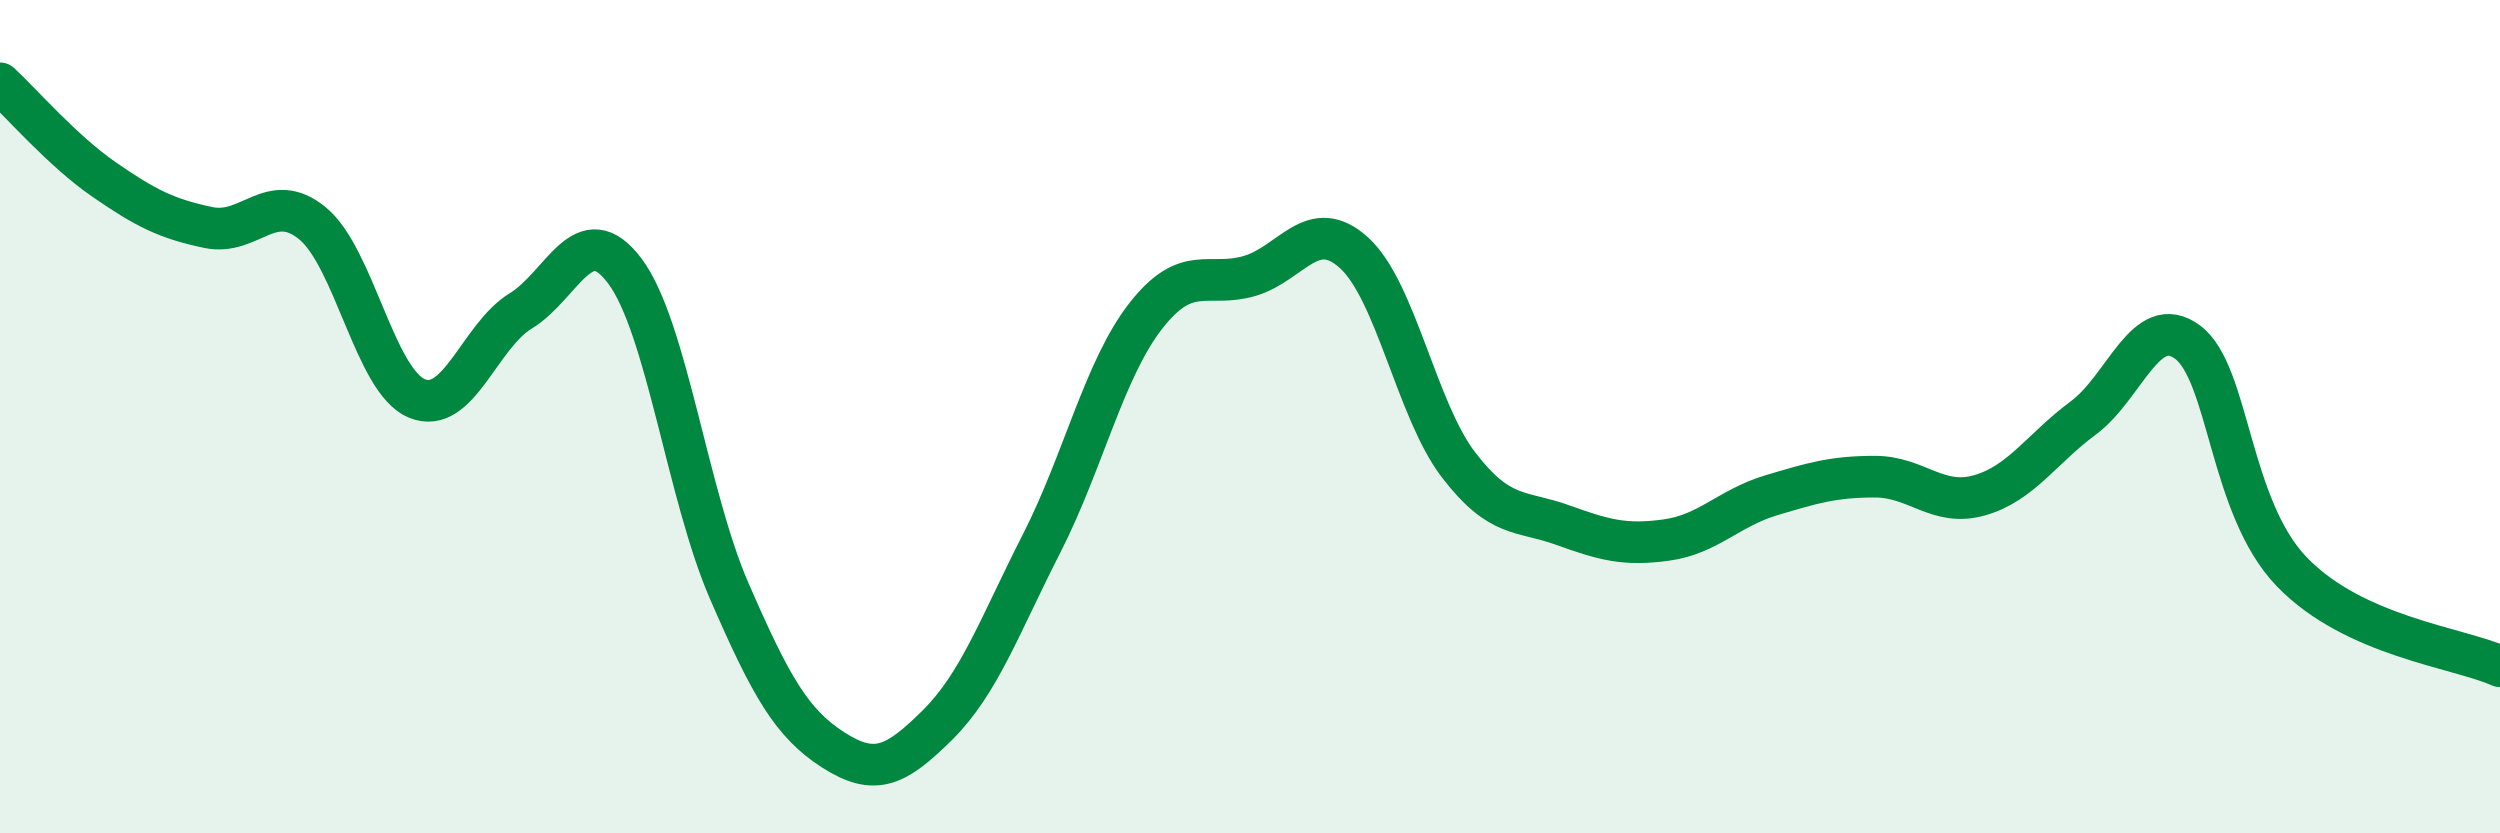
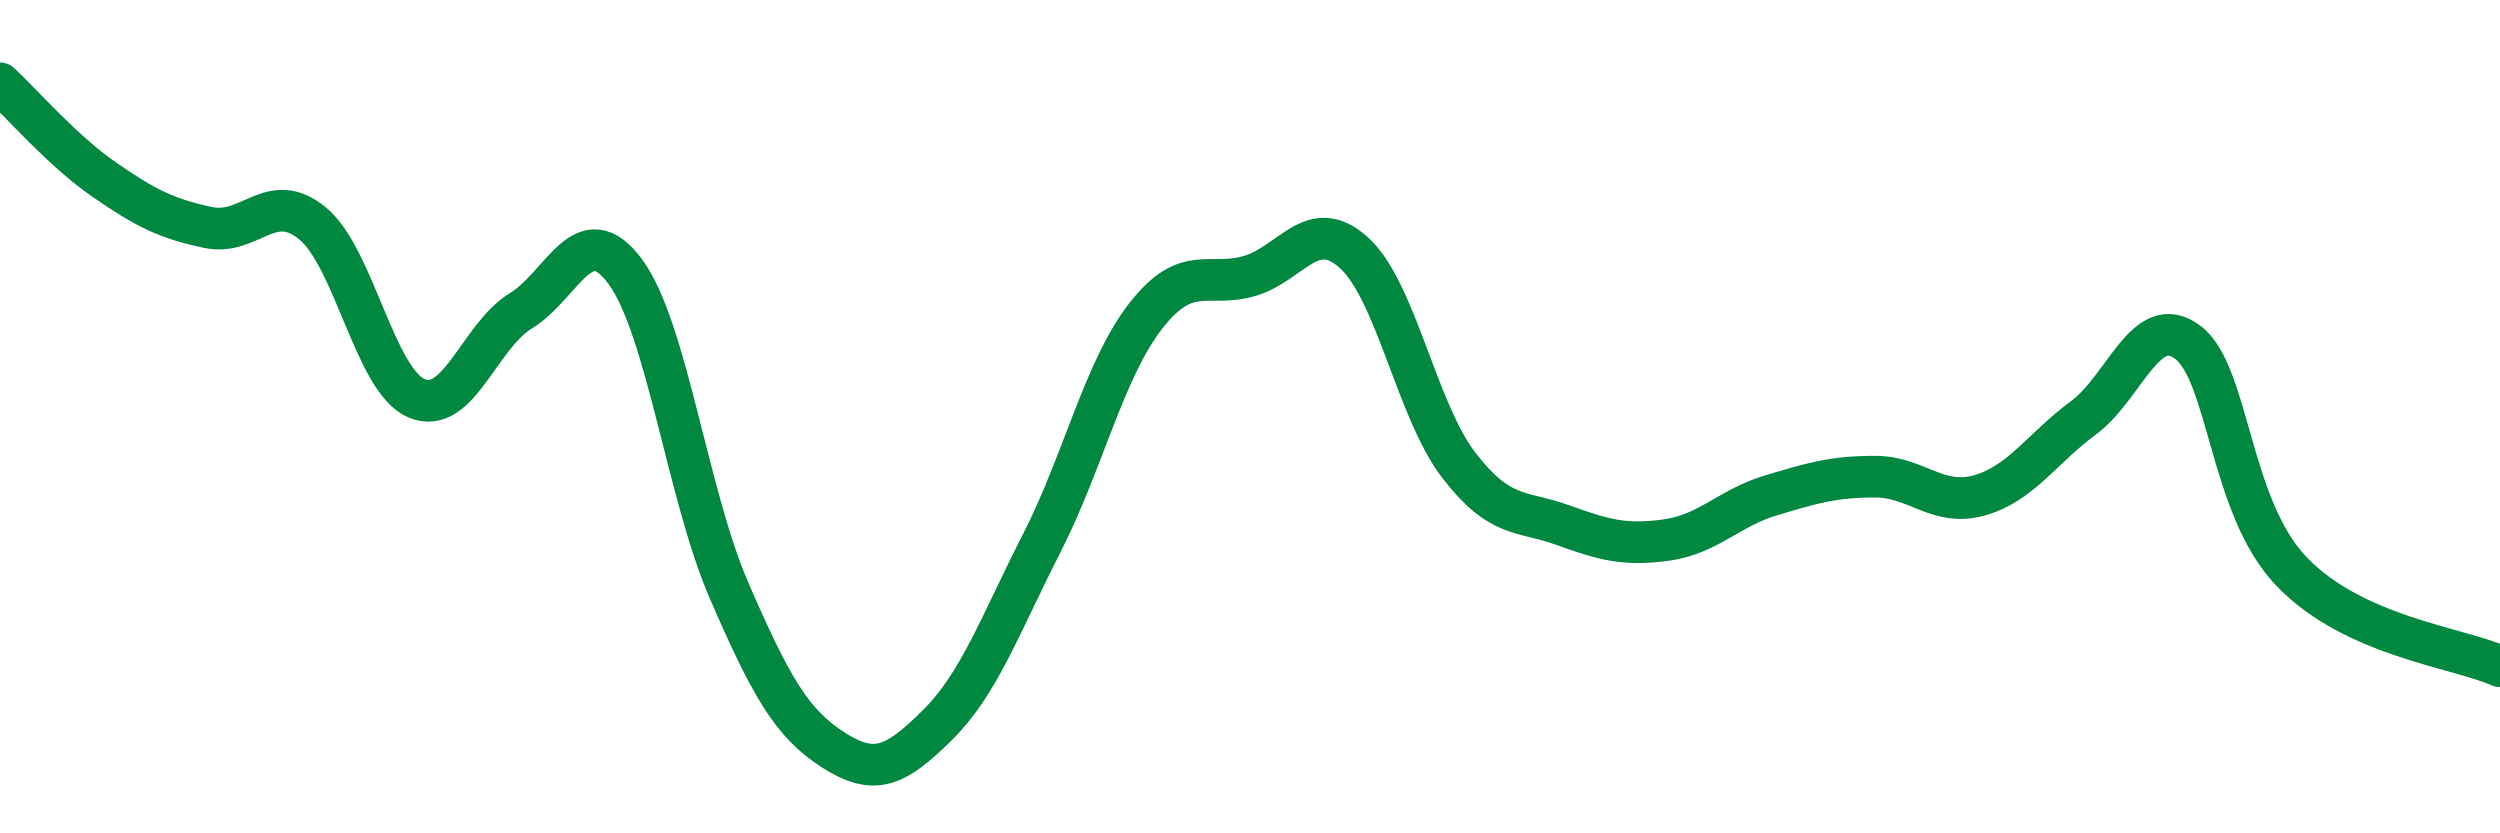
<svg xmlns="http://www.w3.org/2000/svg" width="60" height="20" viewBox="0 0 60 20">
-   <path d="M 0,2 C 0.5,2.46 1.5,3.62 2.5,4.31 C 3.5,5 4,5.25 5,5.46 C 6,5.67 6.5,4.54 7.5,5.36 C 8.5,6.18 9,9.14 10,9.56 C 11,9.98 11.5,8.07 12.5,7.46 C 13.5,6.85 14,5.17 15,6.51 C 16,7.85 16.5,11.88 17.5,14.18 C 18.5,16.48 19,17.36 20,18 C 21,18.64 21.5,18.39 22.5,17.4 C 23.5,16.41 24,15 25,13.04 C 26,11.08 26.5,8.86 27.5,7.58 C 28.5,6.3 29,6.92 30,6.62 C 31,6.32 31.5,5.16 32.5,6.07 C 33.5,6.98 34,9.84 35,11.15 C 36,12.46 36.5,12.24 37.5,12.6 C 38.5,12.96 39,13.1 40,12.96 C 41,12.82 41.5,12.19 42.5,11.89 C 43.5,11.59 44,11.44 45,11.44 C 46,11.44 46.5,12.17 47.5,11.89 C 48.5,11.61 49,10.77 50,10.03 C 51,9.29 51.5,7.47 52.5,8.21 C 53.5,8.95 53.5,12.16 55,13.72 C 56.5,15.28 59,15.54 60,15.99L60 20L0 20Z" fill="#008740" opacity="0.1" stroke-linecap="round" stroke-linejoin="round" />
  <path d="M 0,2 C 0.5,2.46 1.5,3.62 2.5,4.31 C 3.5,5 4,5.25 5,5.46 C 6,5.67 6.5,4.54 7.5,5.36 C 8.5,6.18 9,9.14 10,9.56 C 11,9.98 11.5,8.07 12.5,7.46 C 13.5,6.85 14,5.17 15,6.51 C 16,7.85 16.5,11.88 17.5,14.18 C 18.5,16.48 19,17.36 20,18 C 21,18.64 21.5,18.39 22.5,17.4 C 23.5,16.41 24,15 25,13.04 C 26,11.08 26.5,8.86 27.5,7.58 C 28.5,6.3 29,6.92 30,6.62 C 31,6.32 31.5,5.16 32.5,6.07 C 33.5,6.98 34,9.84 35,11.15 C 36,12.46 36.5,12.24 37.5,12.6 C 38.5,12.96 39,13.1 40,12.96 C 41,12.82 41.5,12.19 42.5,11.89 C 43.5,11.59 44,11.44 45,11.44 C 46,11.44 46.5,12.17 47.5,11.89 C 48.5,11.61 49,10.77 50,10.03 C 51,9.29 51.5,7.47 52.5,8.21 C 53.5,8.95 53.5,12.16 55,13.72 C 56.5,15.28 59,15.54 60,15.99" stroke="#008740" stroke-width="1" fill="none" stroke-linecap="round" stroke-linejoin="round" />
</svg>